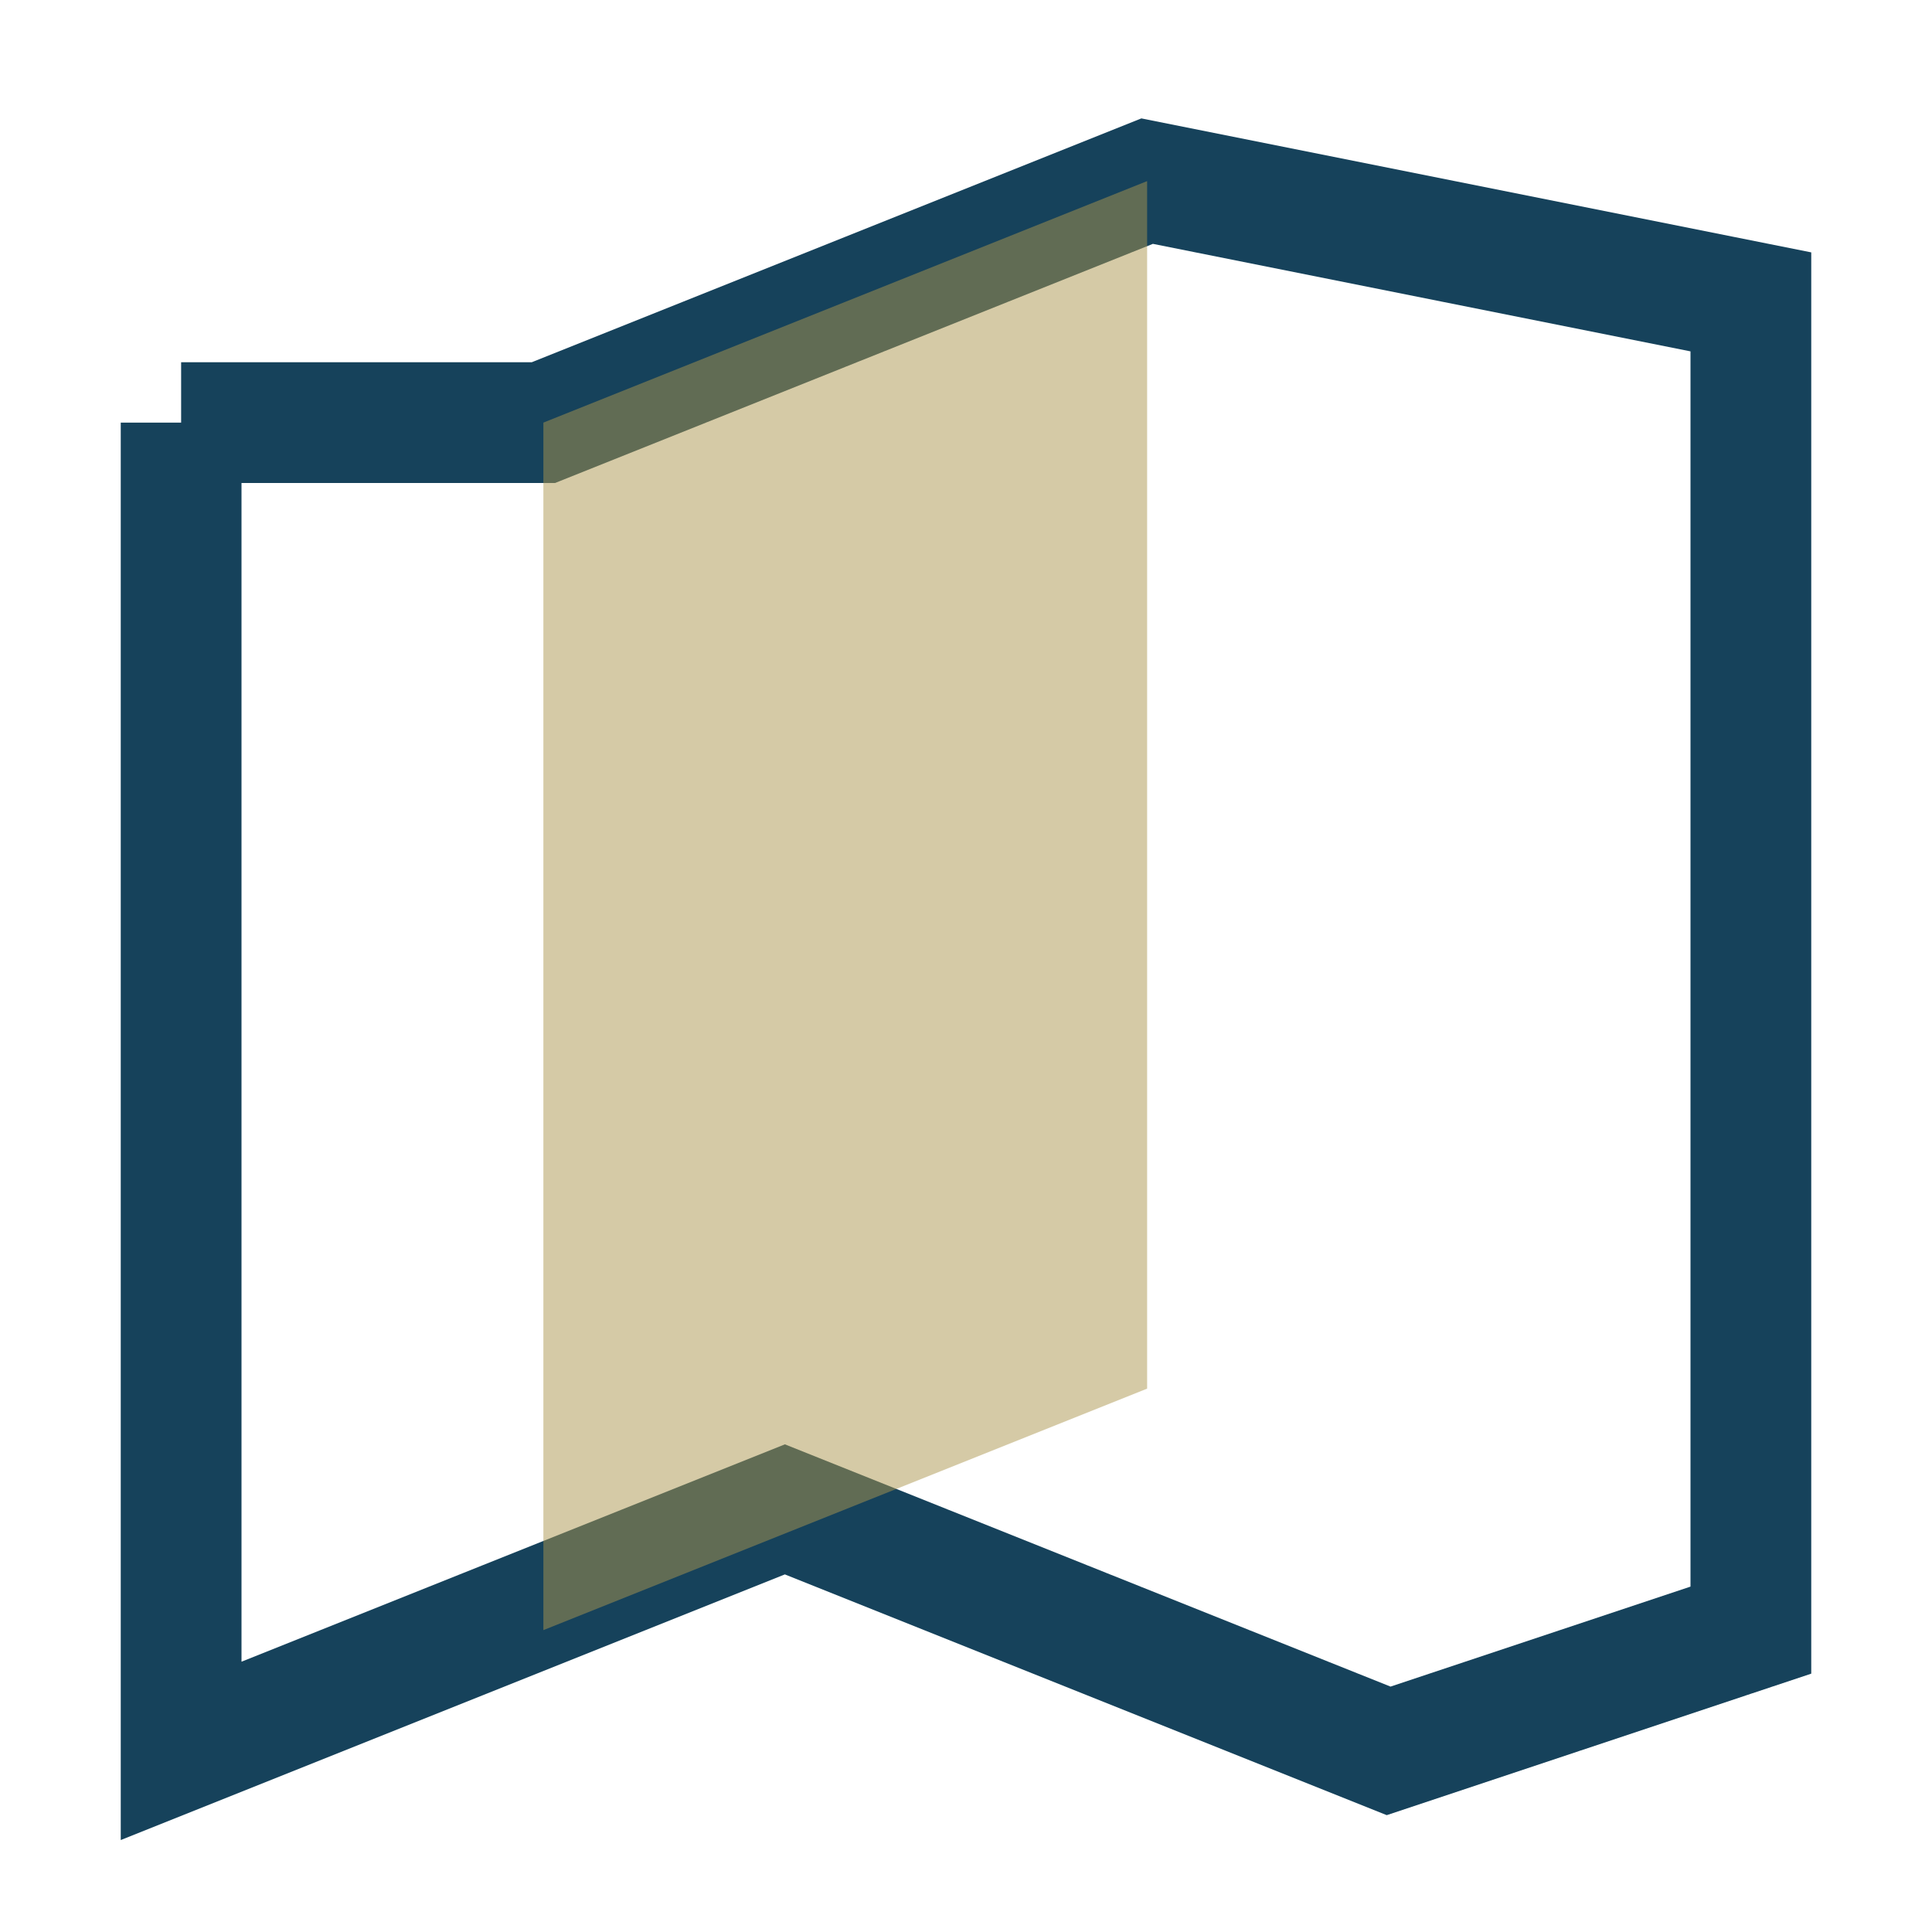
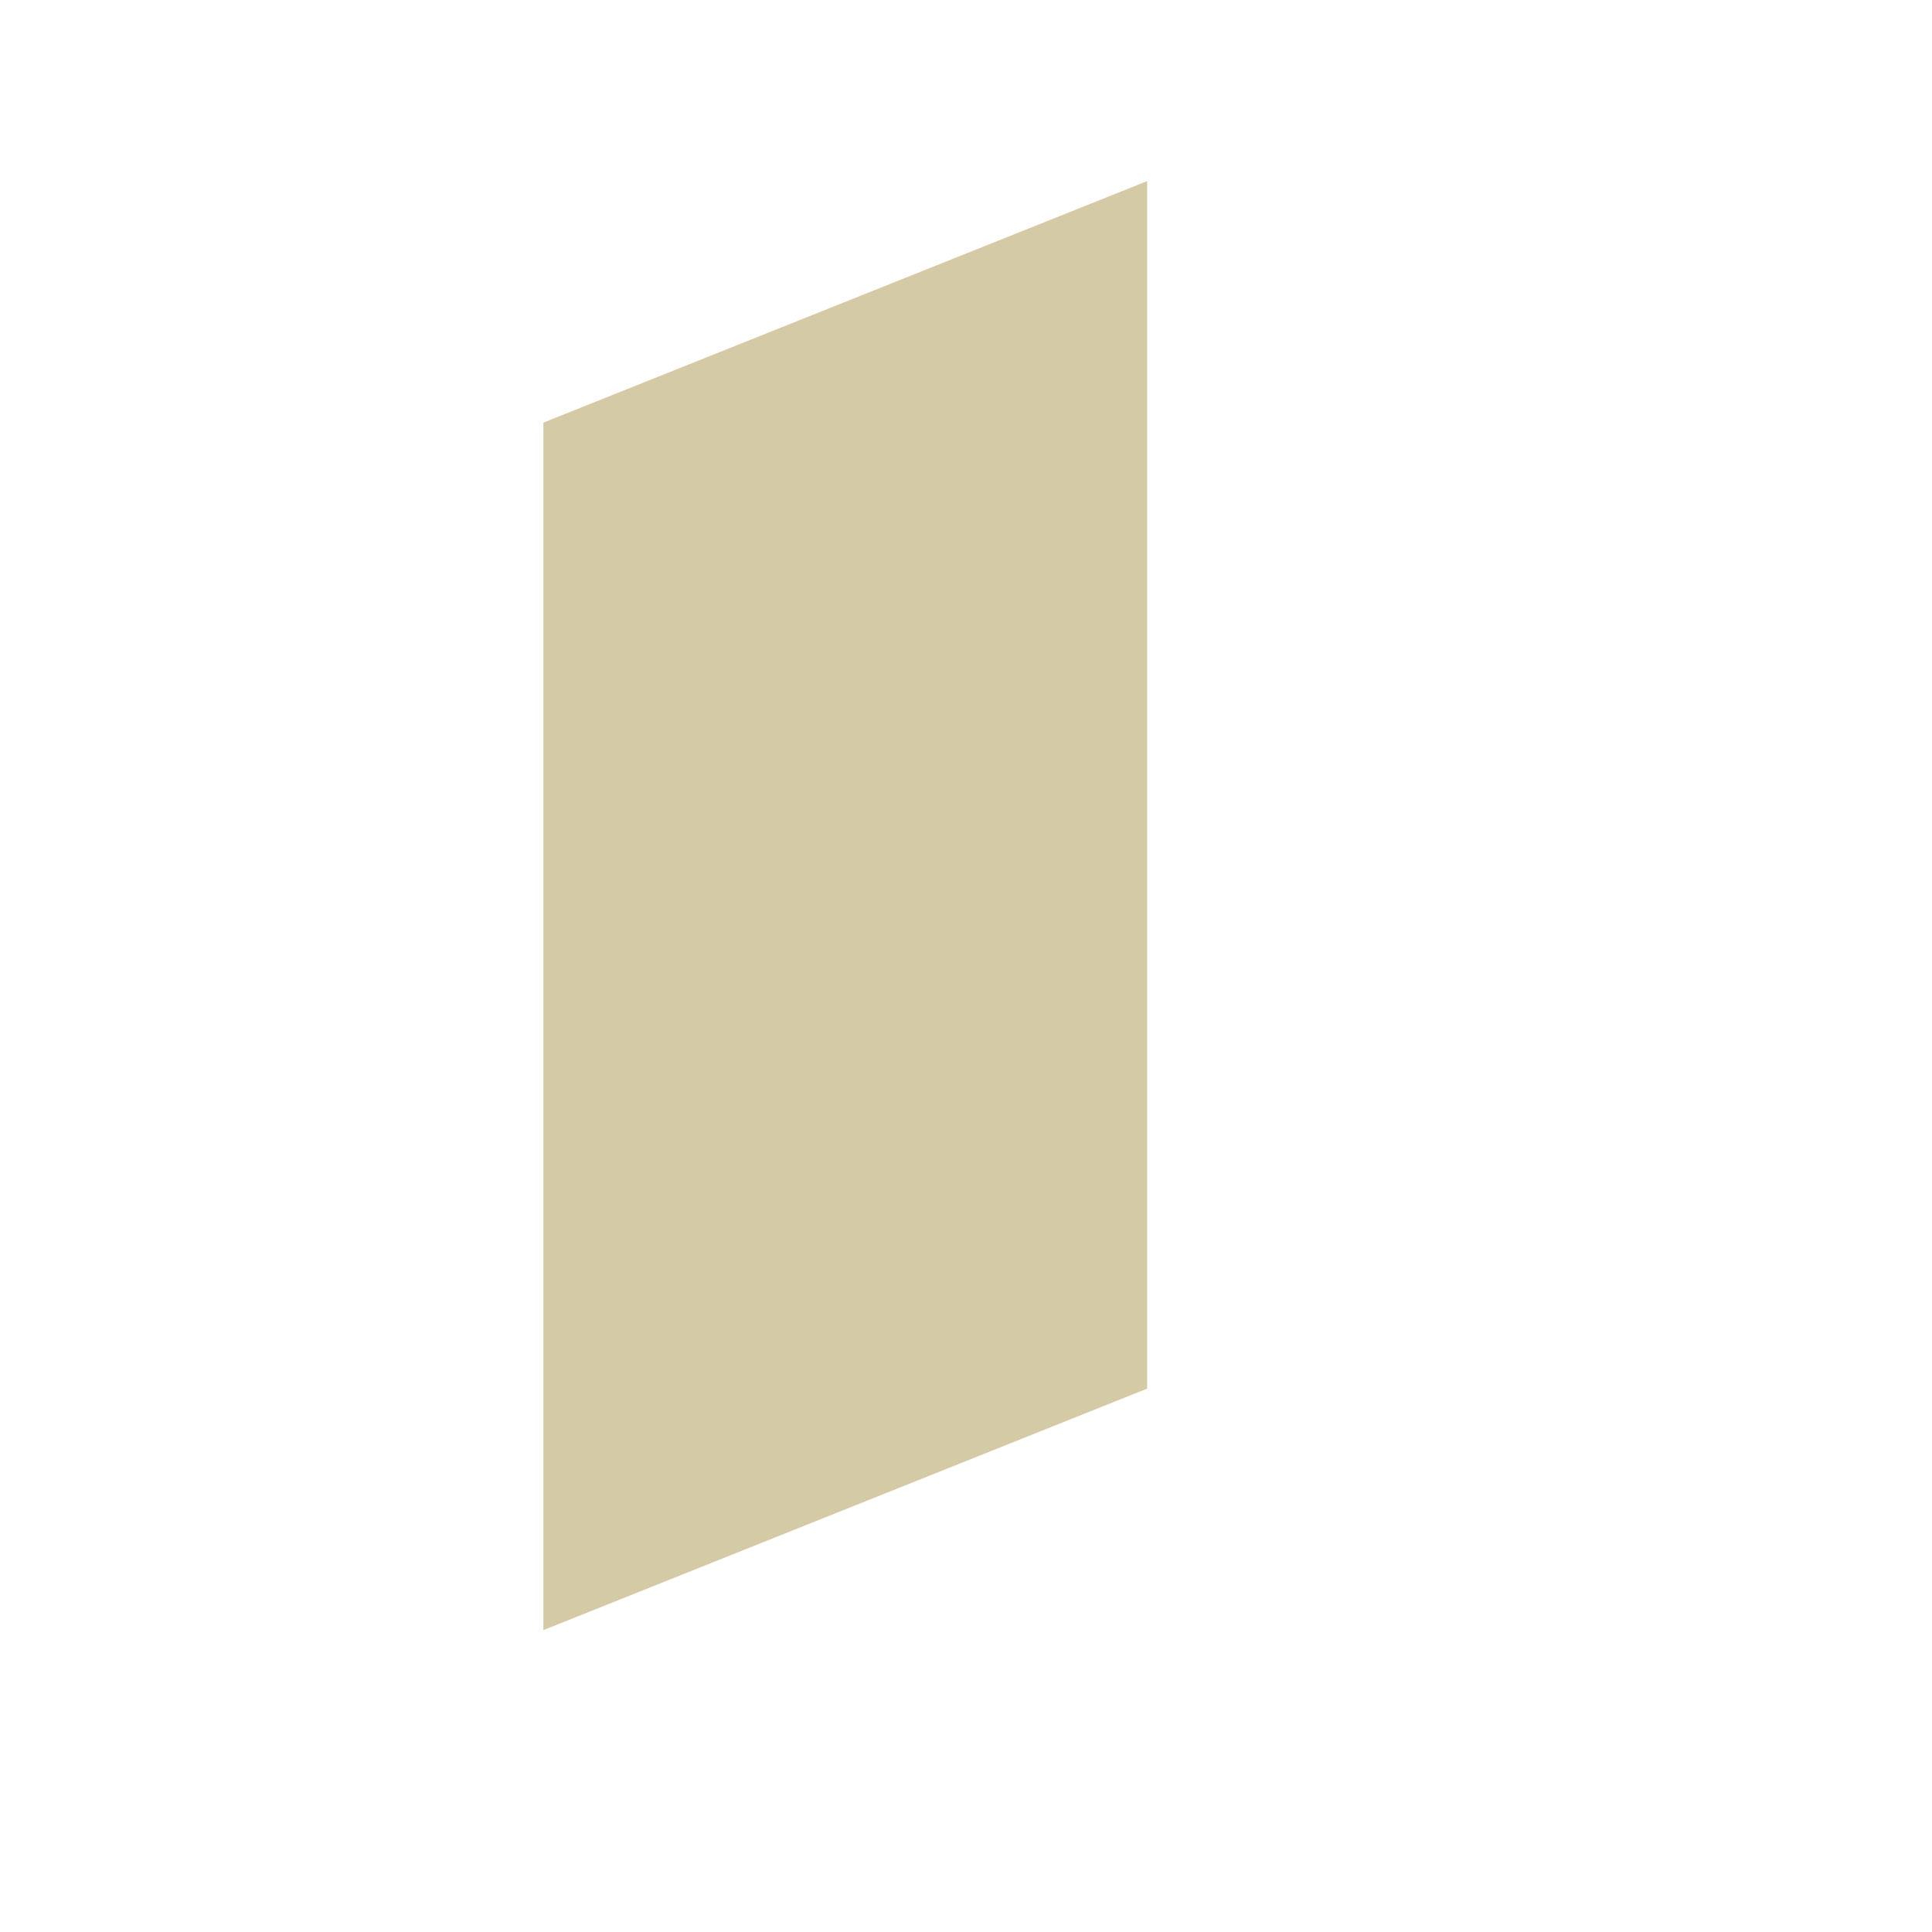
<svg xmlns="http://www.w3.org/2000/svg" width="32" height="32" viewBox="0 0 32 32">
-   <polyline points="3,7 3,29 13,25 23,29 29,27 29,5 19,3 9,7 3,7" fill="none" stroke="#16425B" stroke-width="2" />
  <polygon points="9,7 19,3 19,23 9,27" fill="#AD974F" opacity=".5" />
</svg>